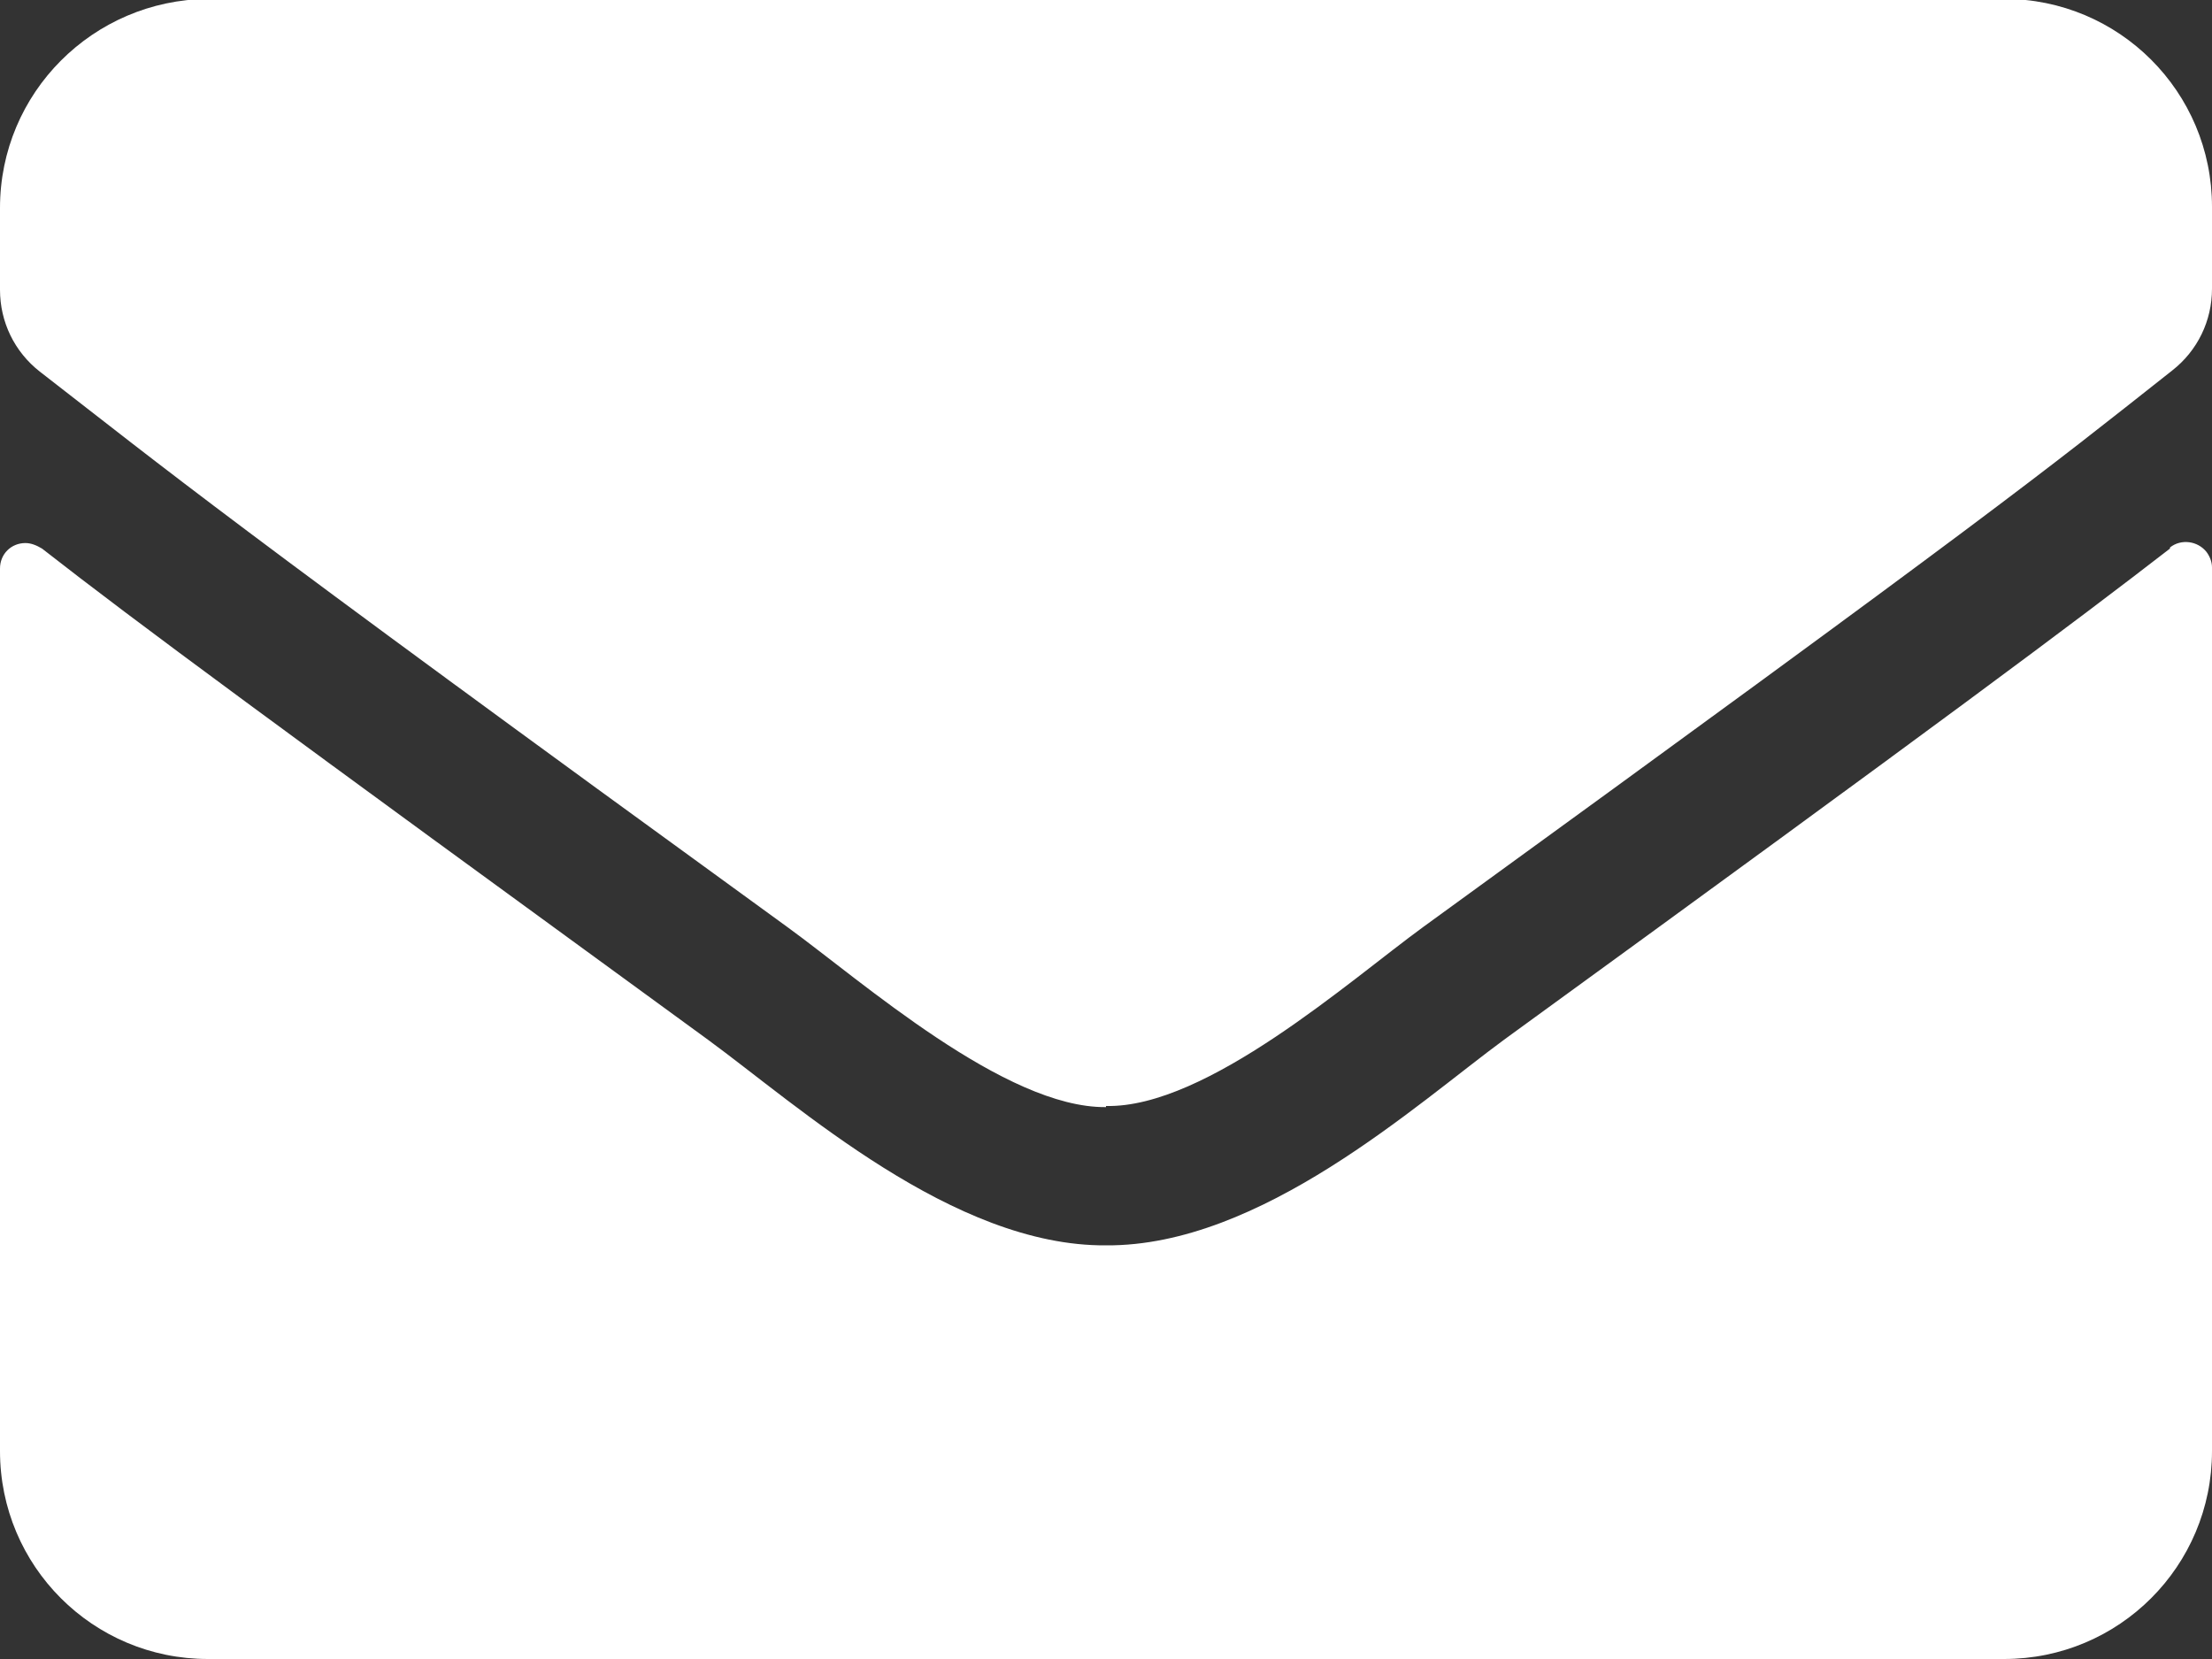
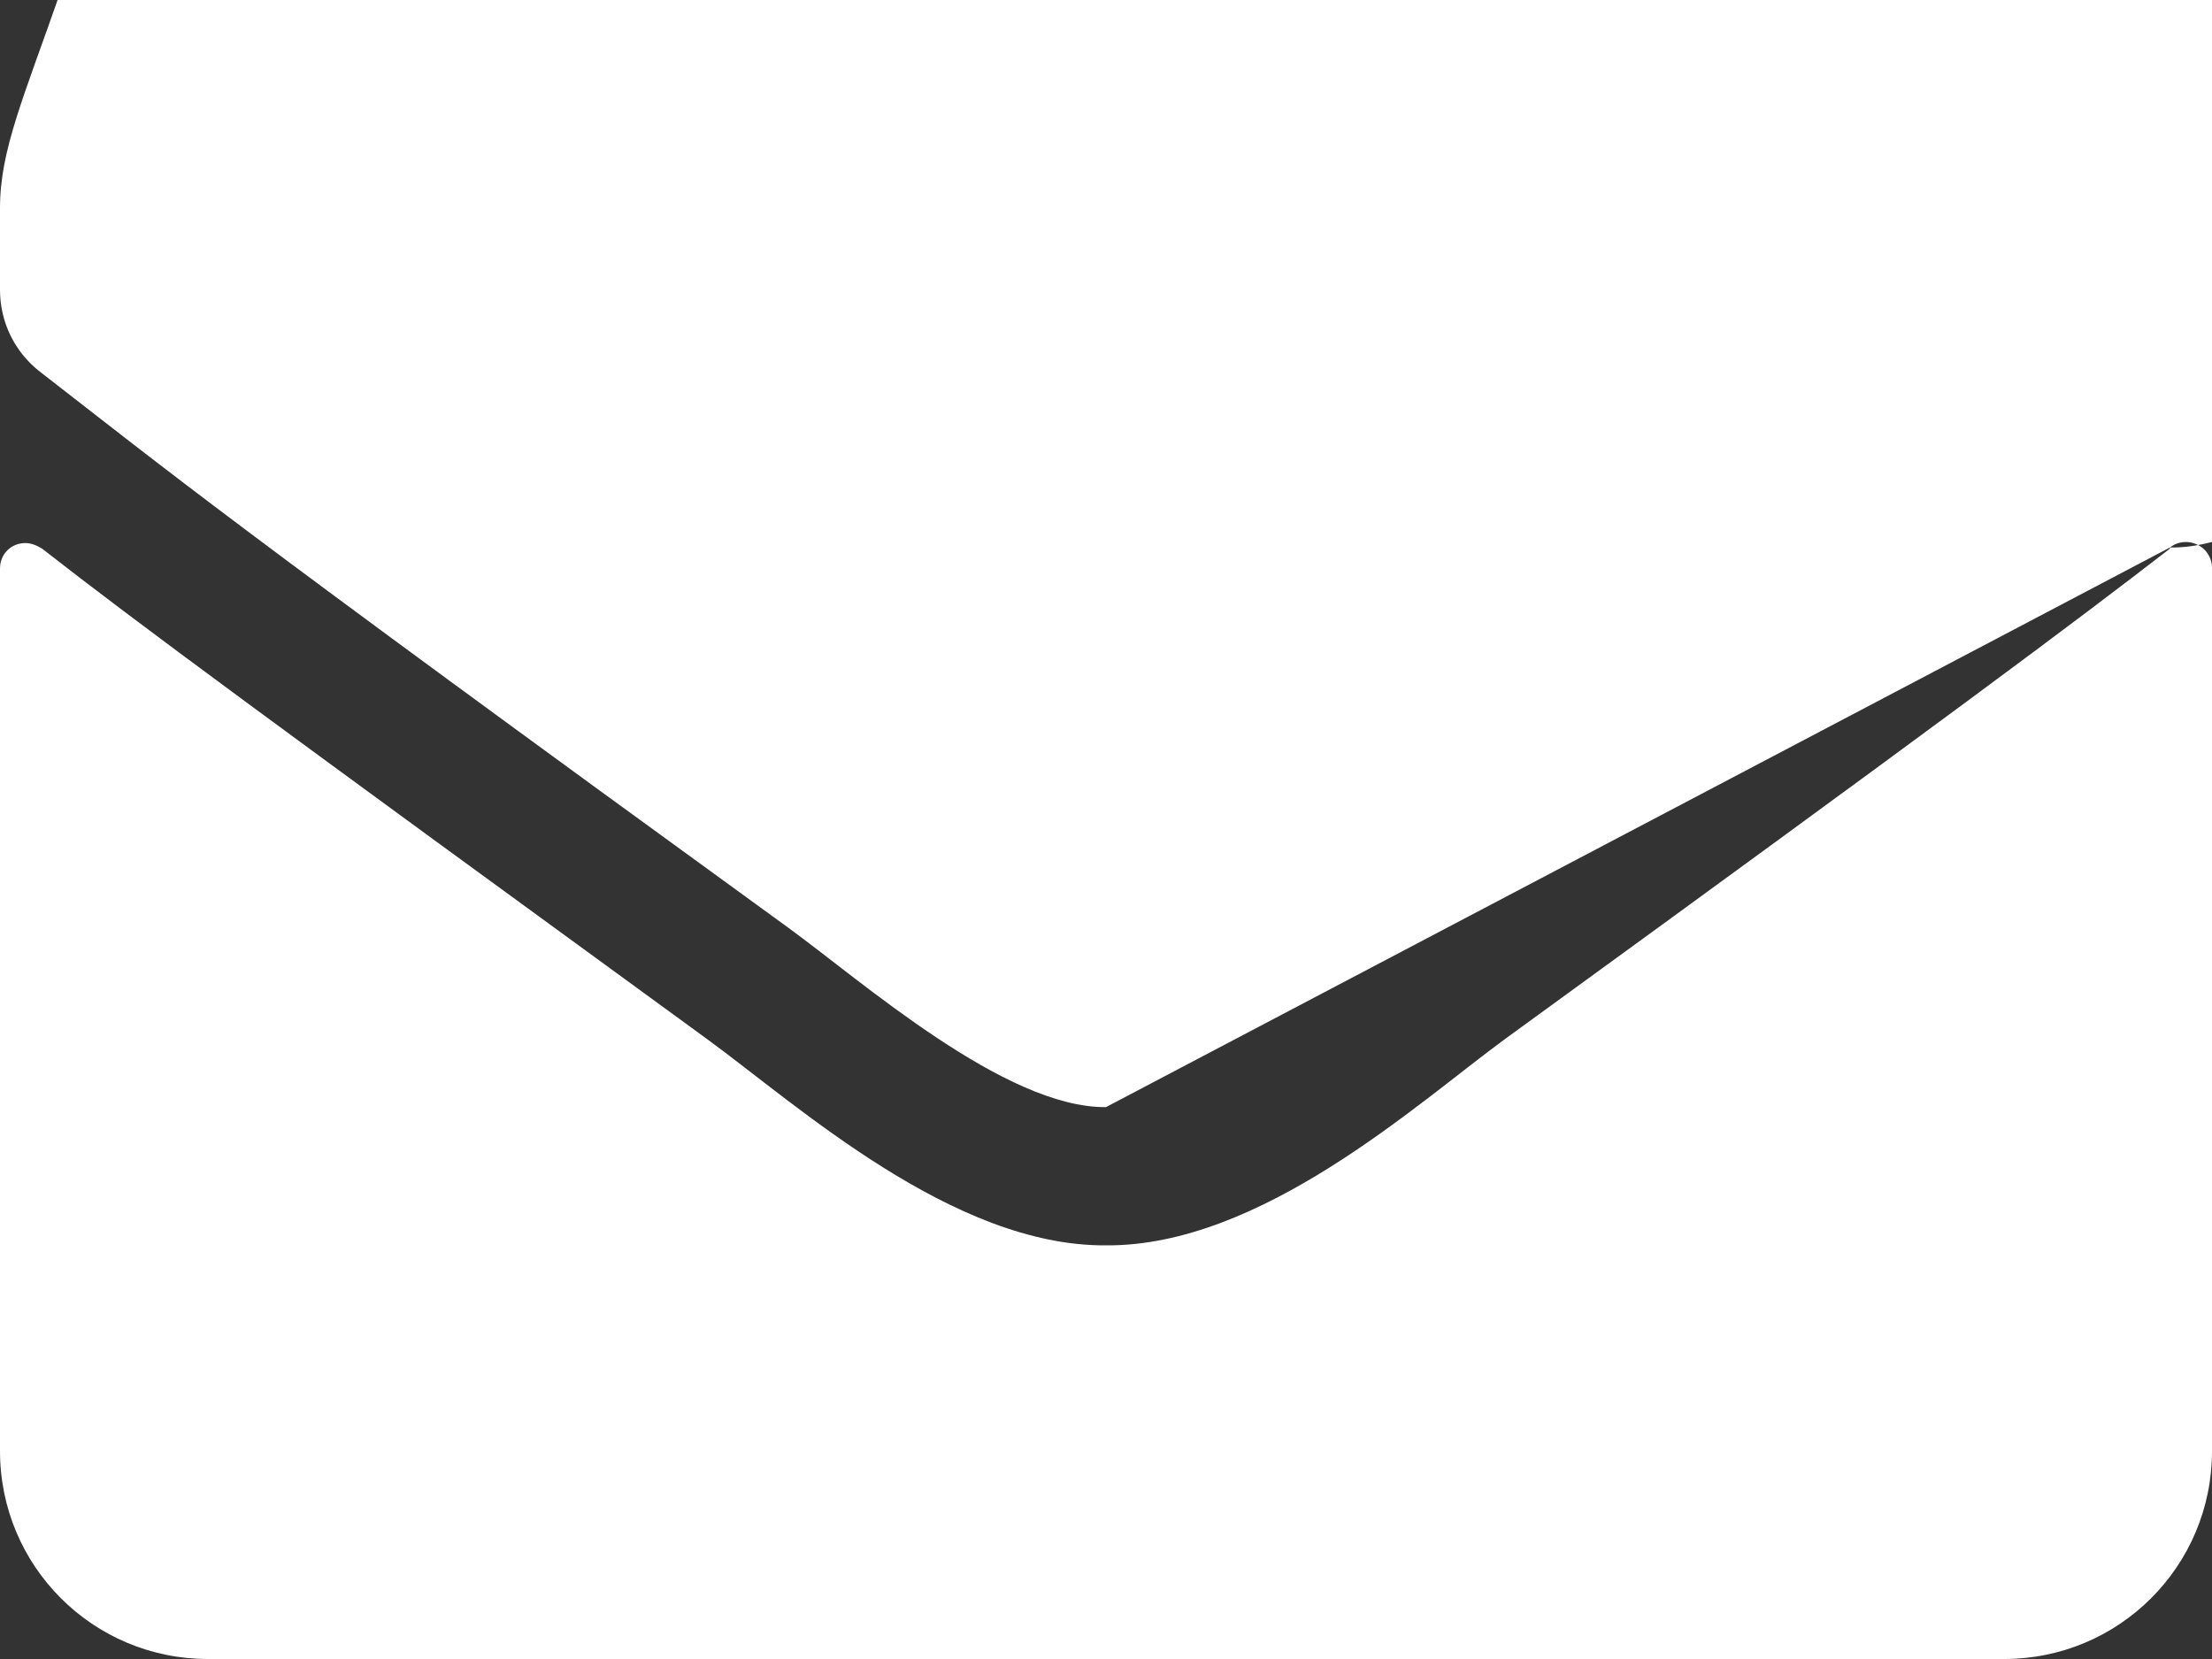
<svg xmlns="http://www.w3.org/2000/svg" id="_レイヤー_1" viewBox="0 0 20 15">
  <rect x="0" y="0" width="20" height="15" fill="#333333" stroke="none" />
  <defs>
    <style>.cls-1{fill:#fff;}</style>
  </defs>
-   <path id="envelope-solid" class="cls-1" d="M19.62,4.95c.1-.08,.25-.06,.33,.04,.03,.04,.05,.09,.05,.14v7.99c0,1.04-.84,1.88-1.88,1.88H1.88C.84,15,0,14.16,0,13.12H0V5.14c0-.13,.1-.23,.23-.23,.05,0,.1,.02,.15,.05,.87,.68,2.04,1.54,6.02,4.44,.82,.6,2.22,1.87,3.6,1.86,1.4,.01,2.81-1.28,3.6-1.86,3.99-2.9,5.14-3.76,6.02-4.44Zm-9.62,5.05c.91,.02,2.21-1.14,2.87-1.62,5.18-3.76,5.58-4.09,6.77-5.03,.23-.18,.36-.45,.36-.74v-.74c0-1.04-.84-1.88-1.88-1.88H1.88C.84,0,0,.84,0,1.88v.74c0,.29,.13,.56,.36,.74,1.2,.93,1.59,1.27,6.77,5.03,.66,.48,1.96,1.63,2.87,1.62Z" />
+   <path id="envelope-solid" class="cls-1" d="M19.62,4.95c.1-.08,.25-.06,.33,.04,.03,.04,.05,.09,.05,.14v7.99c0,1.04-.84,1.88-1.88,1.88H1.88C.84,15,0,14.16,0,13.12H0V5.14c0-.13,.1-.23,.23-.23,.05,0,.1,.02,.15,.05,.87,.68,2.04,1.54,6.02,4.44,.82,.6,2.22,1.87,3.6,1.86,1.4,.01,2.81-1.28,3.6-1.86,3.99-2.9,5.14-3.76,6.02-4.44Zc.91,.02,2.21-1.14,2.87-1.62,5.18-3.76,5.58-4.09,6.77-5.03,.23-.18,.36-.45,.36-.74v-.74c0-1.04-.84-1.88-1.88-1.88H1.88C.84,0,0,.84,0,1.88v.74c0,.29,.13,.56,.36,.74,1.2,.93,1.59,1.27,6.77,5.03,.66,.48,1.96,1.63,2.87,1.62Z" />
</svg>